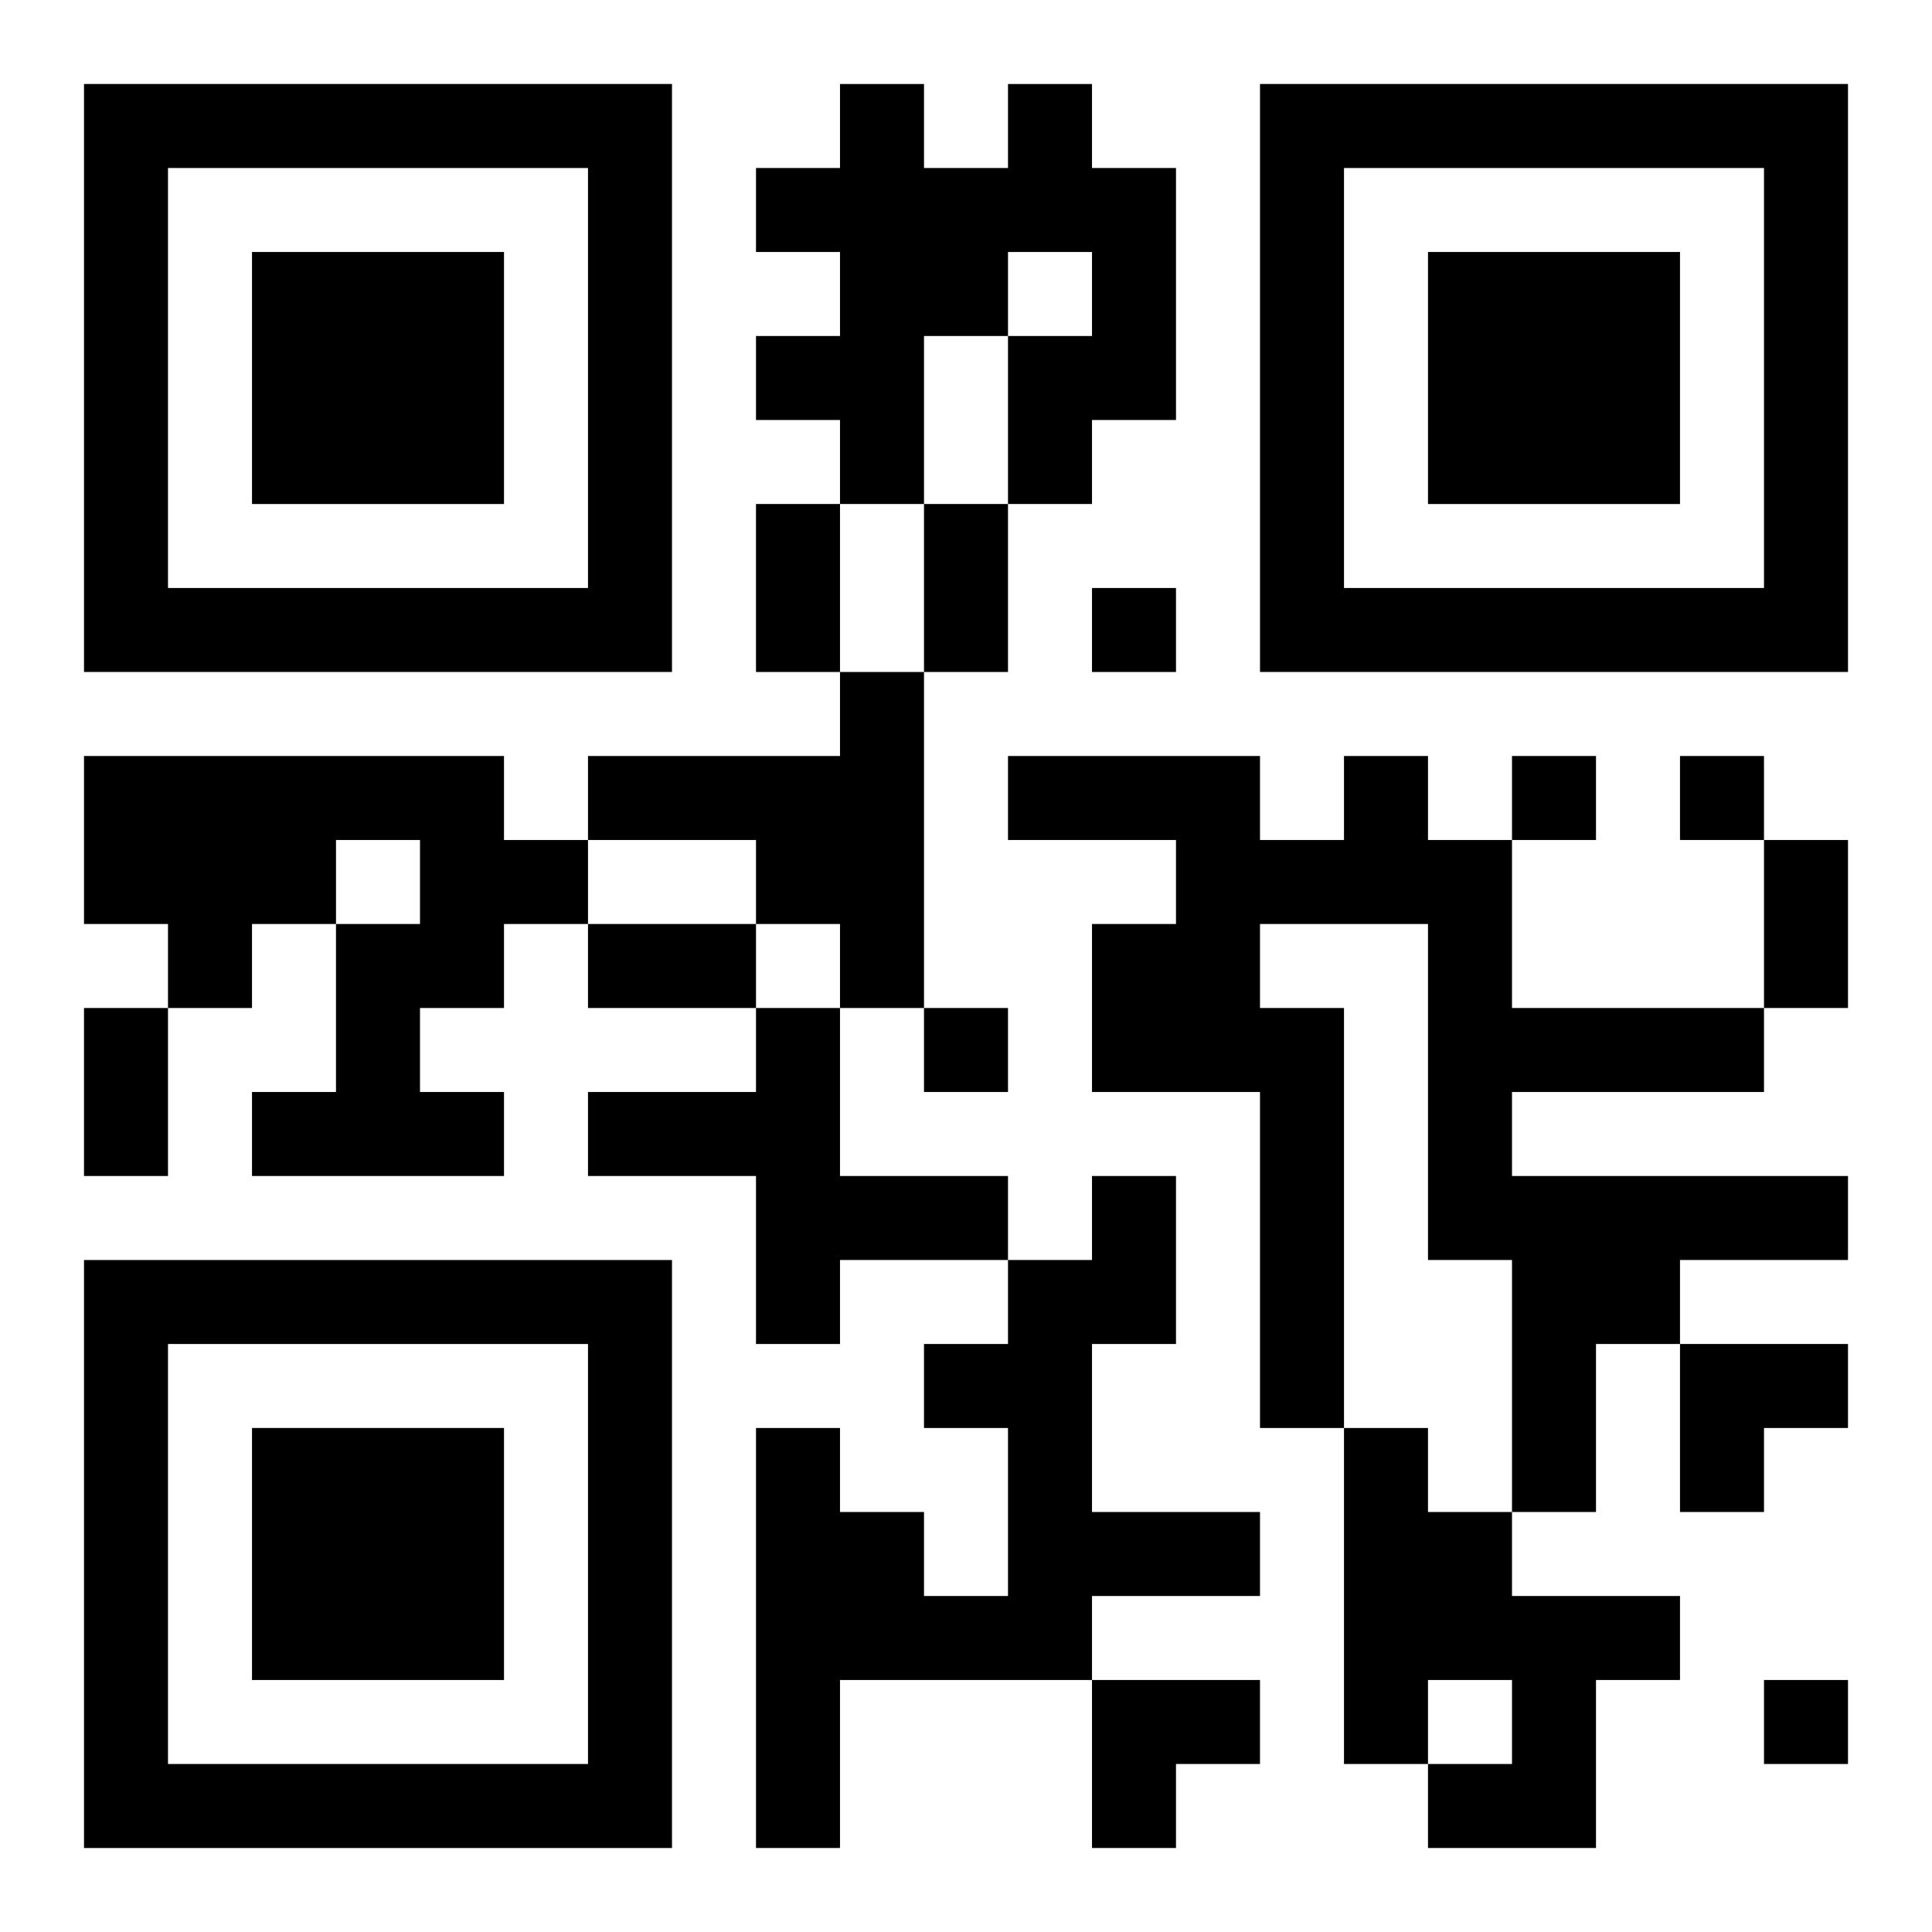
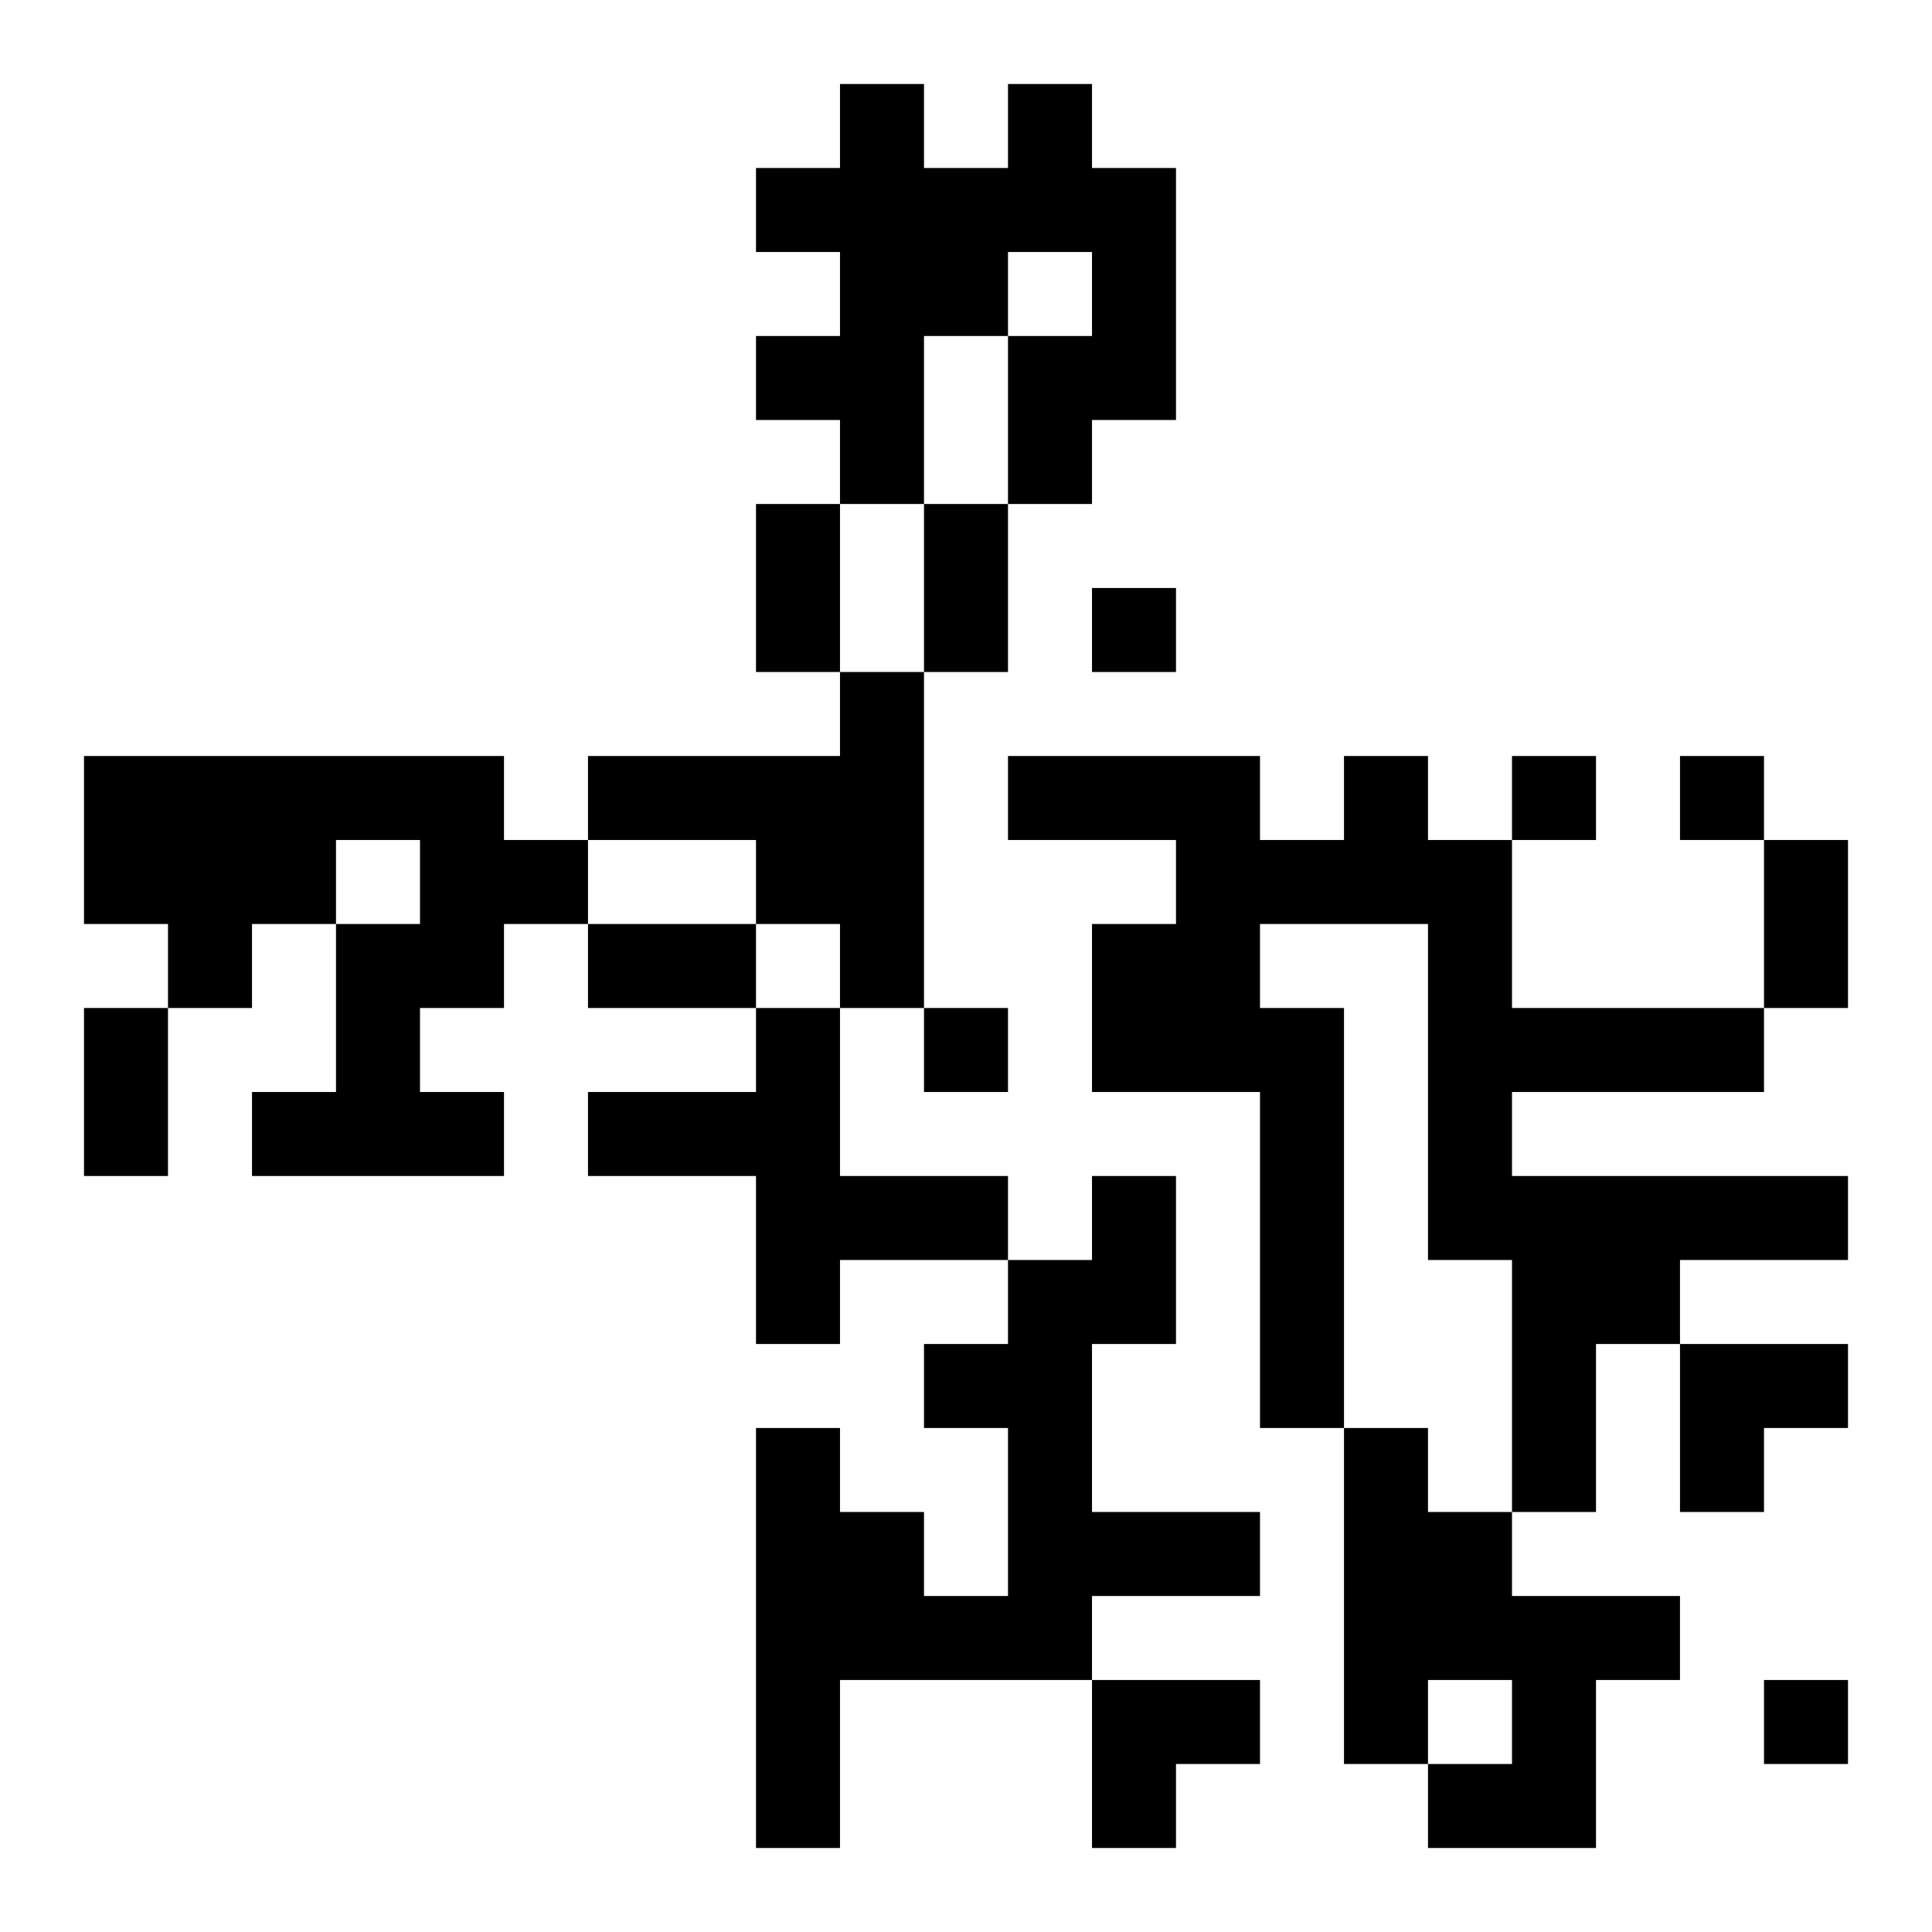
<svg xmlns="http://www.w3.org/2000/svg" xmlns:xlink="http://www.w3.org/1999/xlink" width="250" height="250" baseProfile="full" version="1.1" viewBox="-1 -1 23 23">
  <symbol id="a">
-     <path d="m0 7v7h7v-7h-7zm1 1h5v5h-5v-5zm1 1v3h3v-3h-3z" />
-   </symbol>
+     </symbol>
  <use y="-7" xlink:href="#a" />
  <use y="7" xlink:href="#a" />
  <use x="14" y="-7" xlink:href="#a" />
  <path d="m11 0h1v1h1v3h-1v1h-1v-2h1v-1h-1v1h-1v2h-1v-1h-1v-1h1v-1h-1v-1h1v-1h1v1h1v-1m-2 7h1v4h-1v-1h-1v-1h-2v-1h3v-1m-9 1h5v1h1v1h-1v1h-1v1h1v1h-3v-1h1v-2h1v-1h-1v1h-1v1h-1v-1h-1v-2m15 0h1v1h1v2h3v1h-3v1h4v1h-2v1h-1v2h-1v-3h-1v-4h-2v1h1v5h-1v-4h-2v-2h1v-1h-2v-1h3v1h1v-1m-7 3h1v2h2v1h-2v1h-1v-2h-2v-1h2v-1m4 2h1v2h-1v2h2v1h-2v1h-3v2h-1v-5h1v1h1v1h1v-2h-1v-1h1v-1h1v-1m3 3h1v1h1v1h2v1h-1v2h-2v-1h1v-1h-1v1h-1v-4m-3-10v1h1v-1h-1m5 2v1h1v-1h-1m2 0v1h1v-1h-1m-9 3v1h1v-1h-1m10 8v1h1v-1h-1m-12-14h1v2h-1v-2m2 0h1v2h-1v-2m10 4h1v2h-1v-2m-14 1h2v1h-2v-1m-6 1h1v2h-1v-2m19 4h2v1h-1v1h-1zm-7 4h2v1h-1v1h-1z" />
</svg>